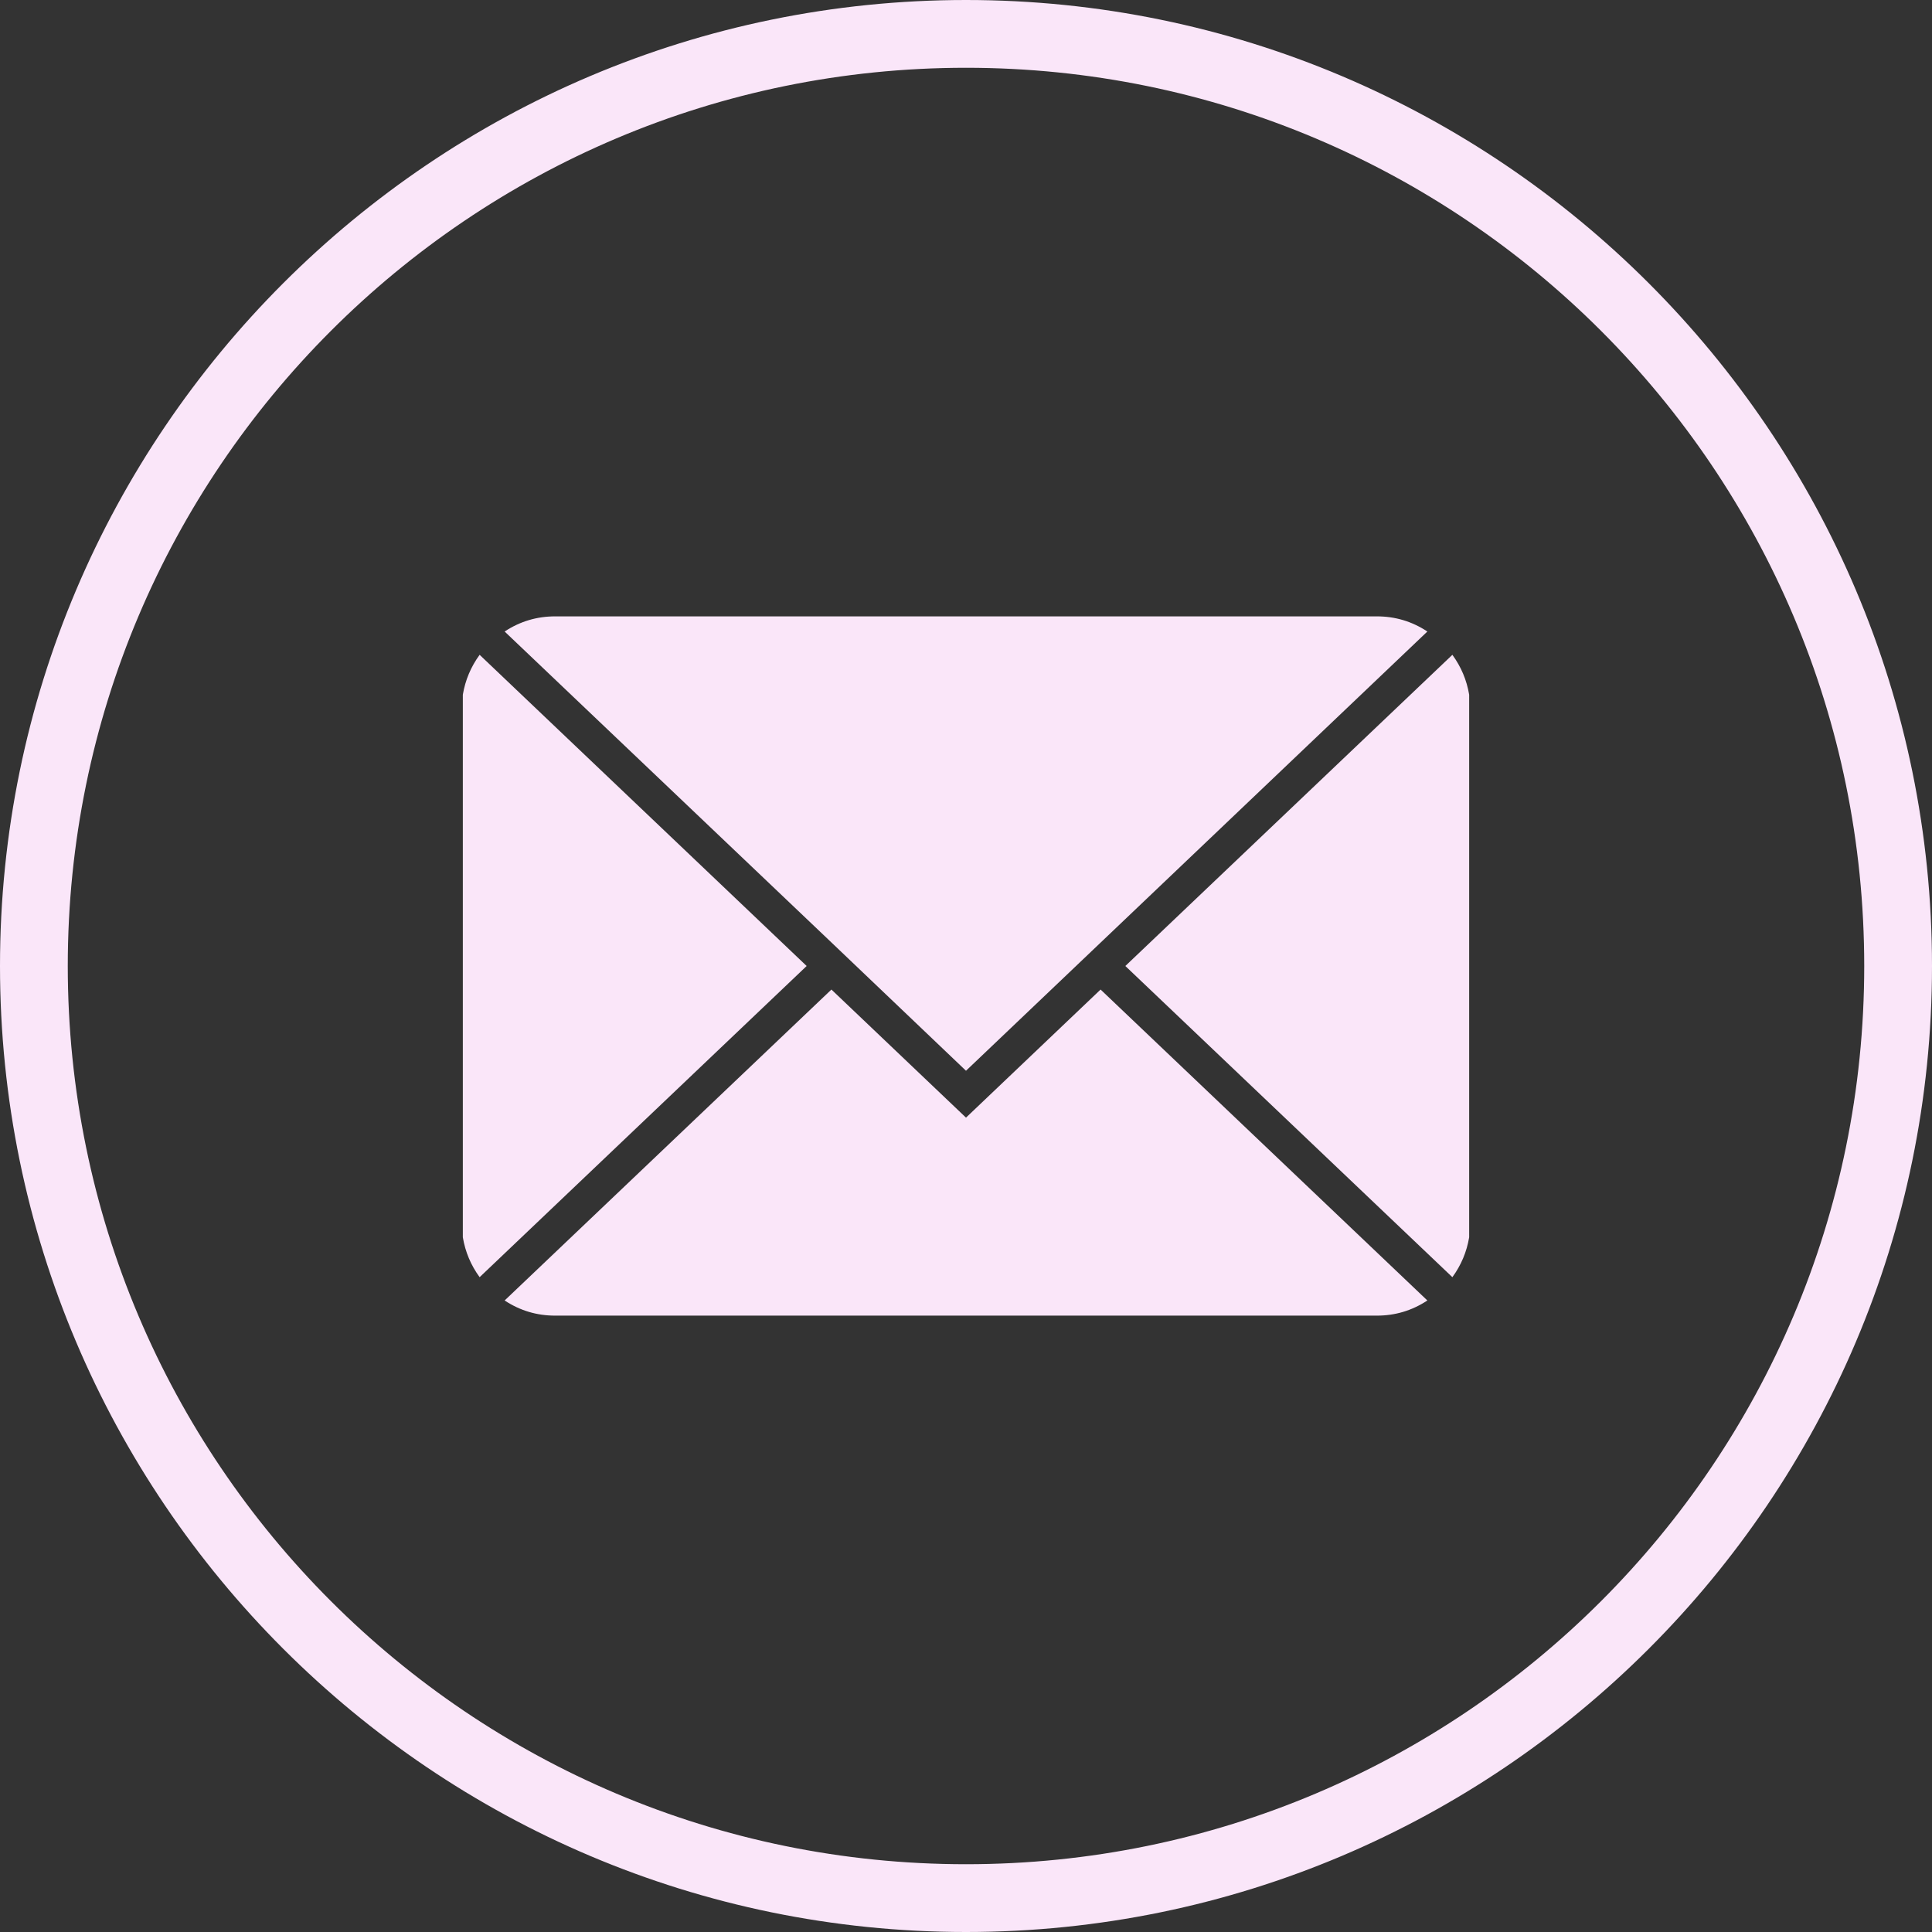
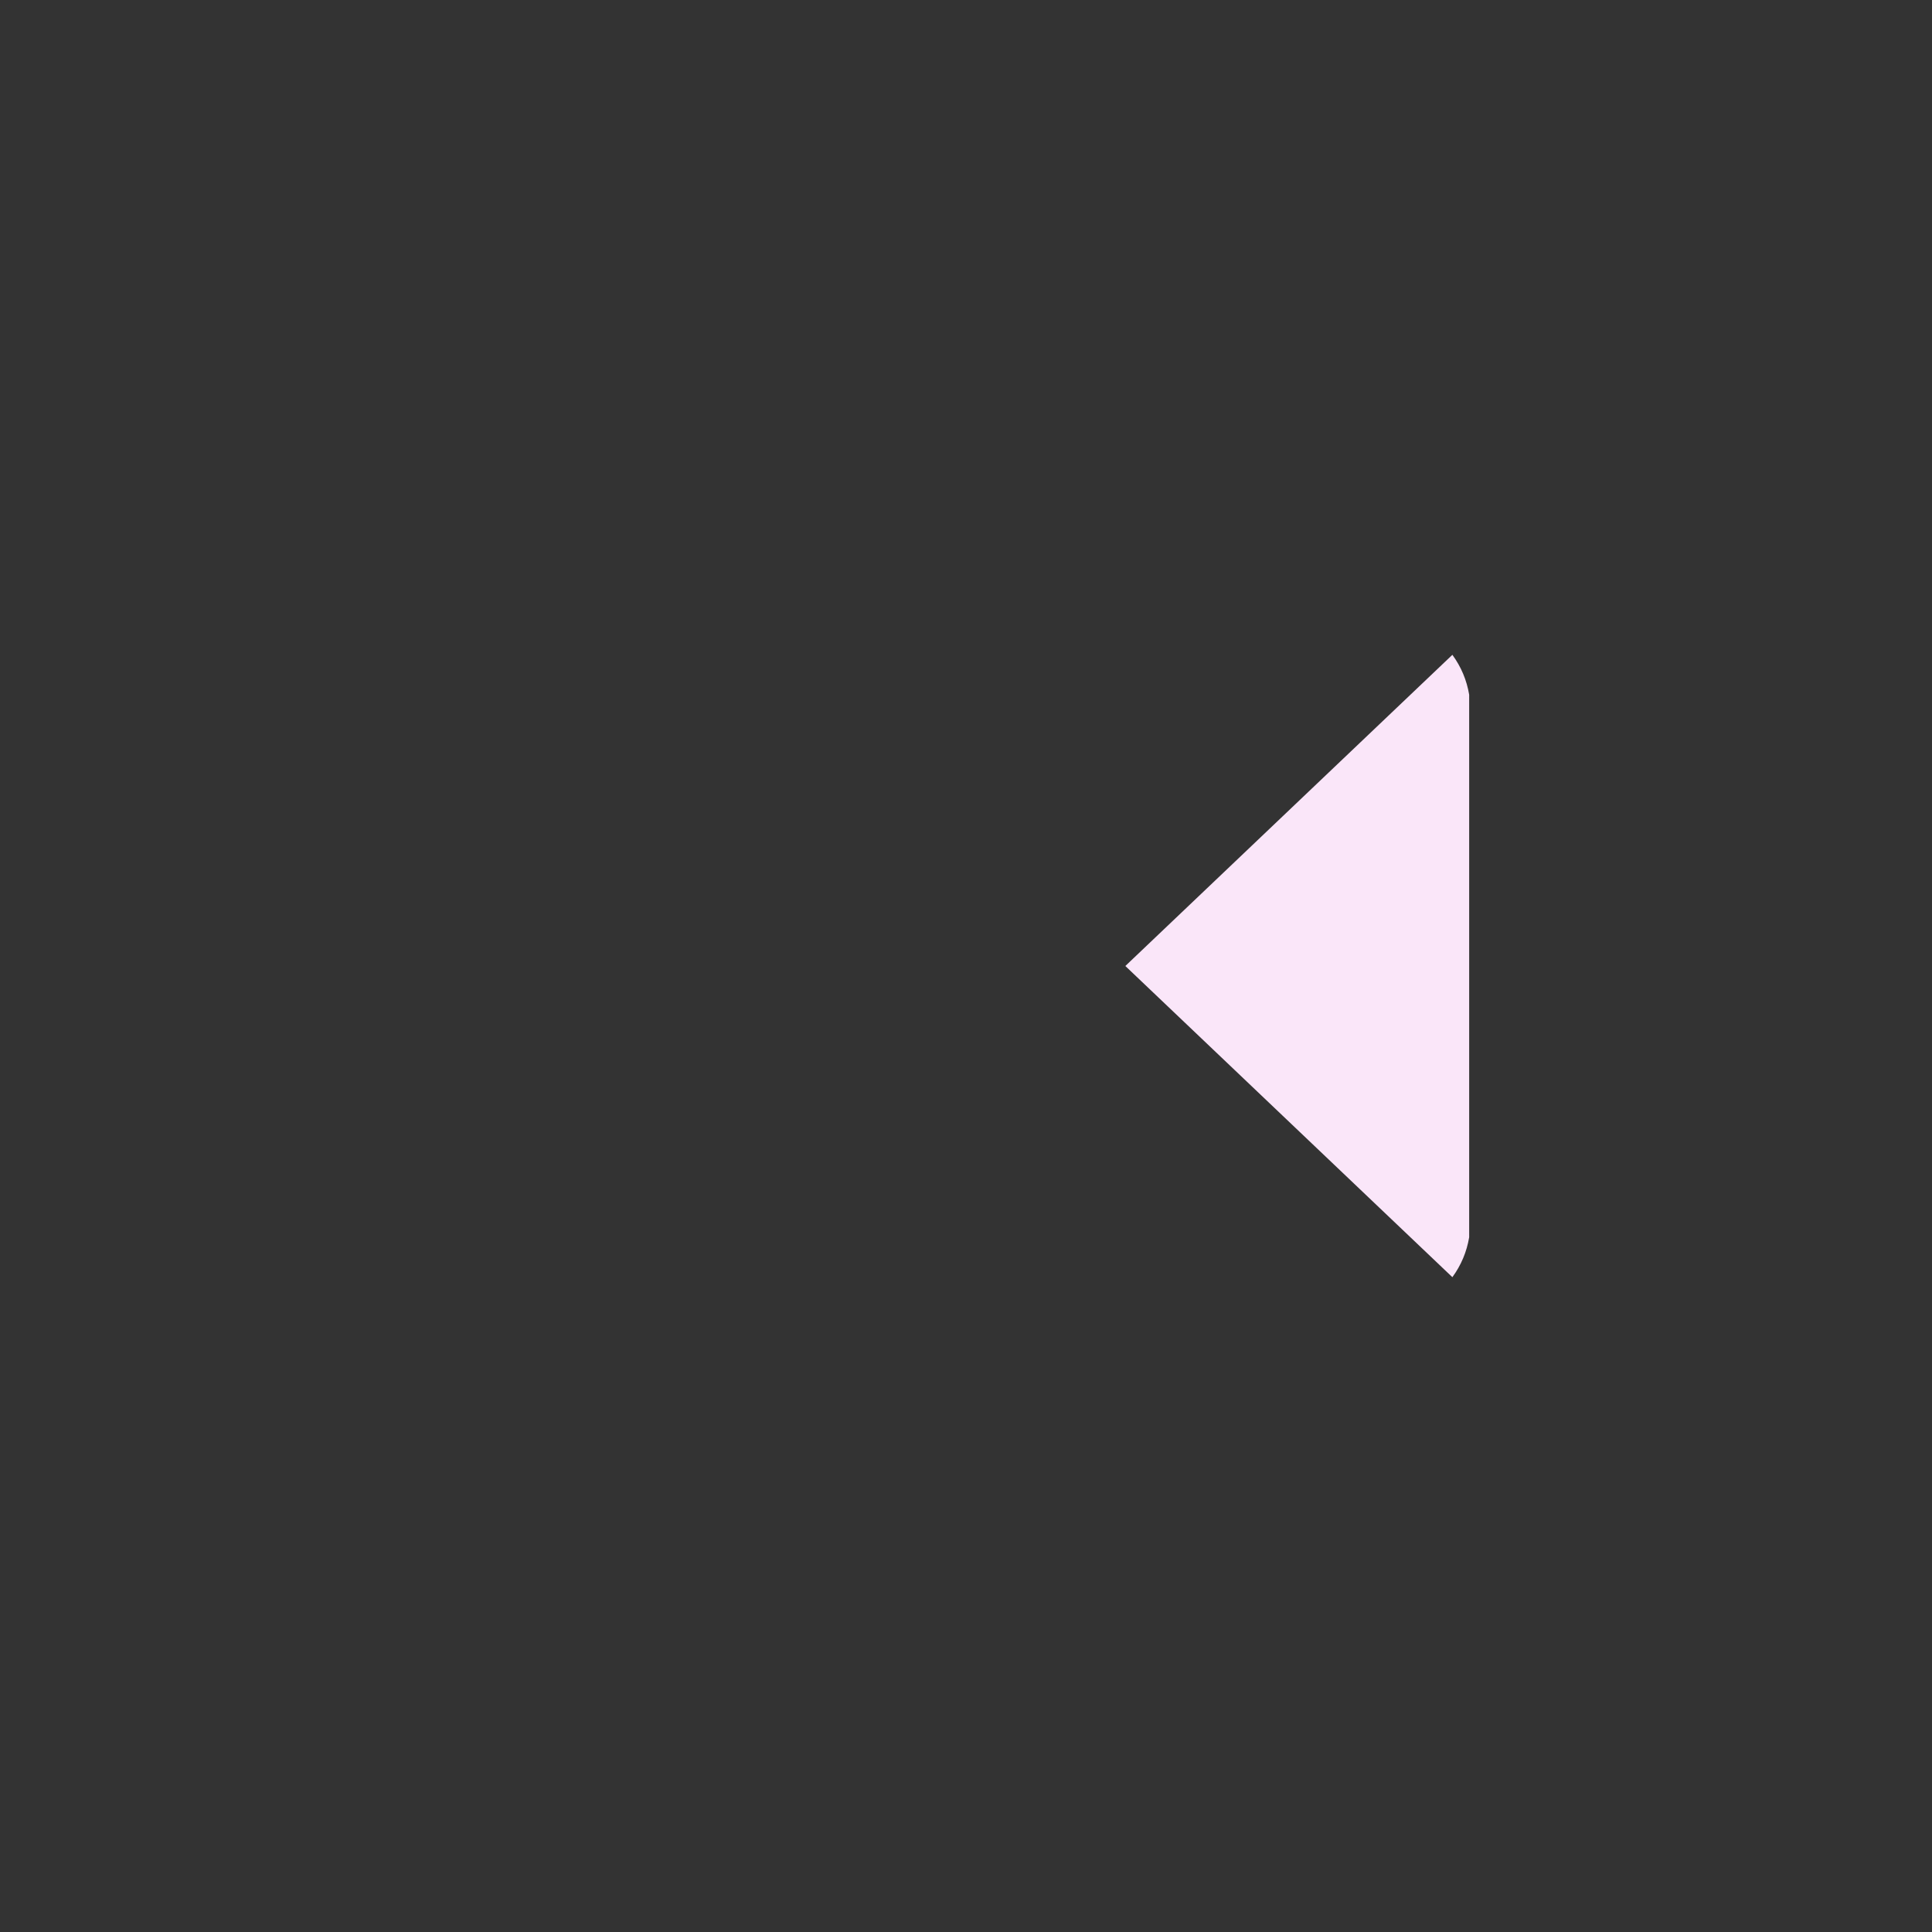
<svg xmlns="http://www.w3.org/2000/svg" width="200" zoomAndPan="magnify" viewBox="0 0 150 150" height="200" preserveAspectRatio="xMidYMid meet" version="1.0">
  <rect x="0" y="0" width="150" height="150" fill="#333333" stroke="none" />
-   <path fill="#fae6f9" d="M 75 0 C 33.637 0 0 33.637 0 75 C 0 116.363 33.637 150 75 150 C 116.363 150 150 116.363 150 75 C 150 33.637 116.363 0 75 0 Z M 75 144.738 C 36.492 144.738 5.262 113.508 5.262 75 C 5.262 36.492 36.492 5.262 75 5.262 C 113.508 5.262 144.738 36.492 144.738 75 C 144.738 113.508 113.508 144.738 75 144.738 Z M 75 144.738 " fill-opacity="1" fill-rule="nonzero" />
  <path fill="#fae6f9" d="M 112.762 50.84 L 87.371 75 L 112.762 99.16 C 113.441 98.23 113.875 97.199 114.066 96.062 L 114.066 53.938 C 113.875 52.801 113.441 51.77 112.762 50.84 Z M 112.762 50.84 " fill-opacity="1" fill-rule="nonzero" />
-   <path fill="#fae6f9" d="M 75 86.773 L 64.551 76.828 L 39.18 100.969 C 40.375 101.758 41.688 102.148 43.117 102.145 L 106.883 102.145 C 108.312 102.148 109.625 101.758 110.82 100.969 L 85.449 76.828 Z M 75 86.773 " fill-opacity="1" fill-rule="nonzero" />
-   <path fill="#fae6f9" d="M 37.238 50.84 C 36.559 51.77 36.125 52.801 35.934 53.938 L 35.934 96.062 C 36.125 97.199 36.559 98.23 37.238 99.16 L 62.629 75 Z M 37.238 50.84 " fill-opacity="1" fill-rule="nonzero" />
-   <path fill="#fae6f9" d="M 64.551 73.172 L 75 83.133 L 110.82 49.031 C 109.625 48.242 108.312 47.852 106.883 47.855 L 43.117 47.855 C 41.688 47.852 40.375 48.242 39.18 49.031 Z M 64.551 73.172 " fill-opacity="1" fill-rule="nonzero" />
</svg>